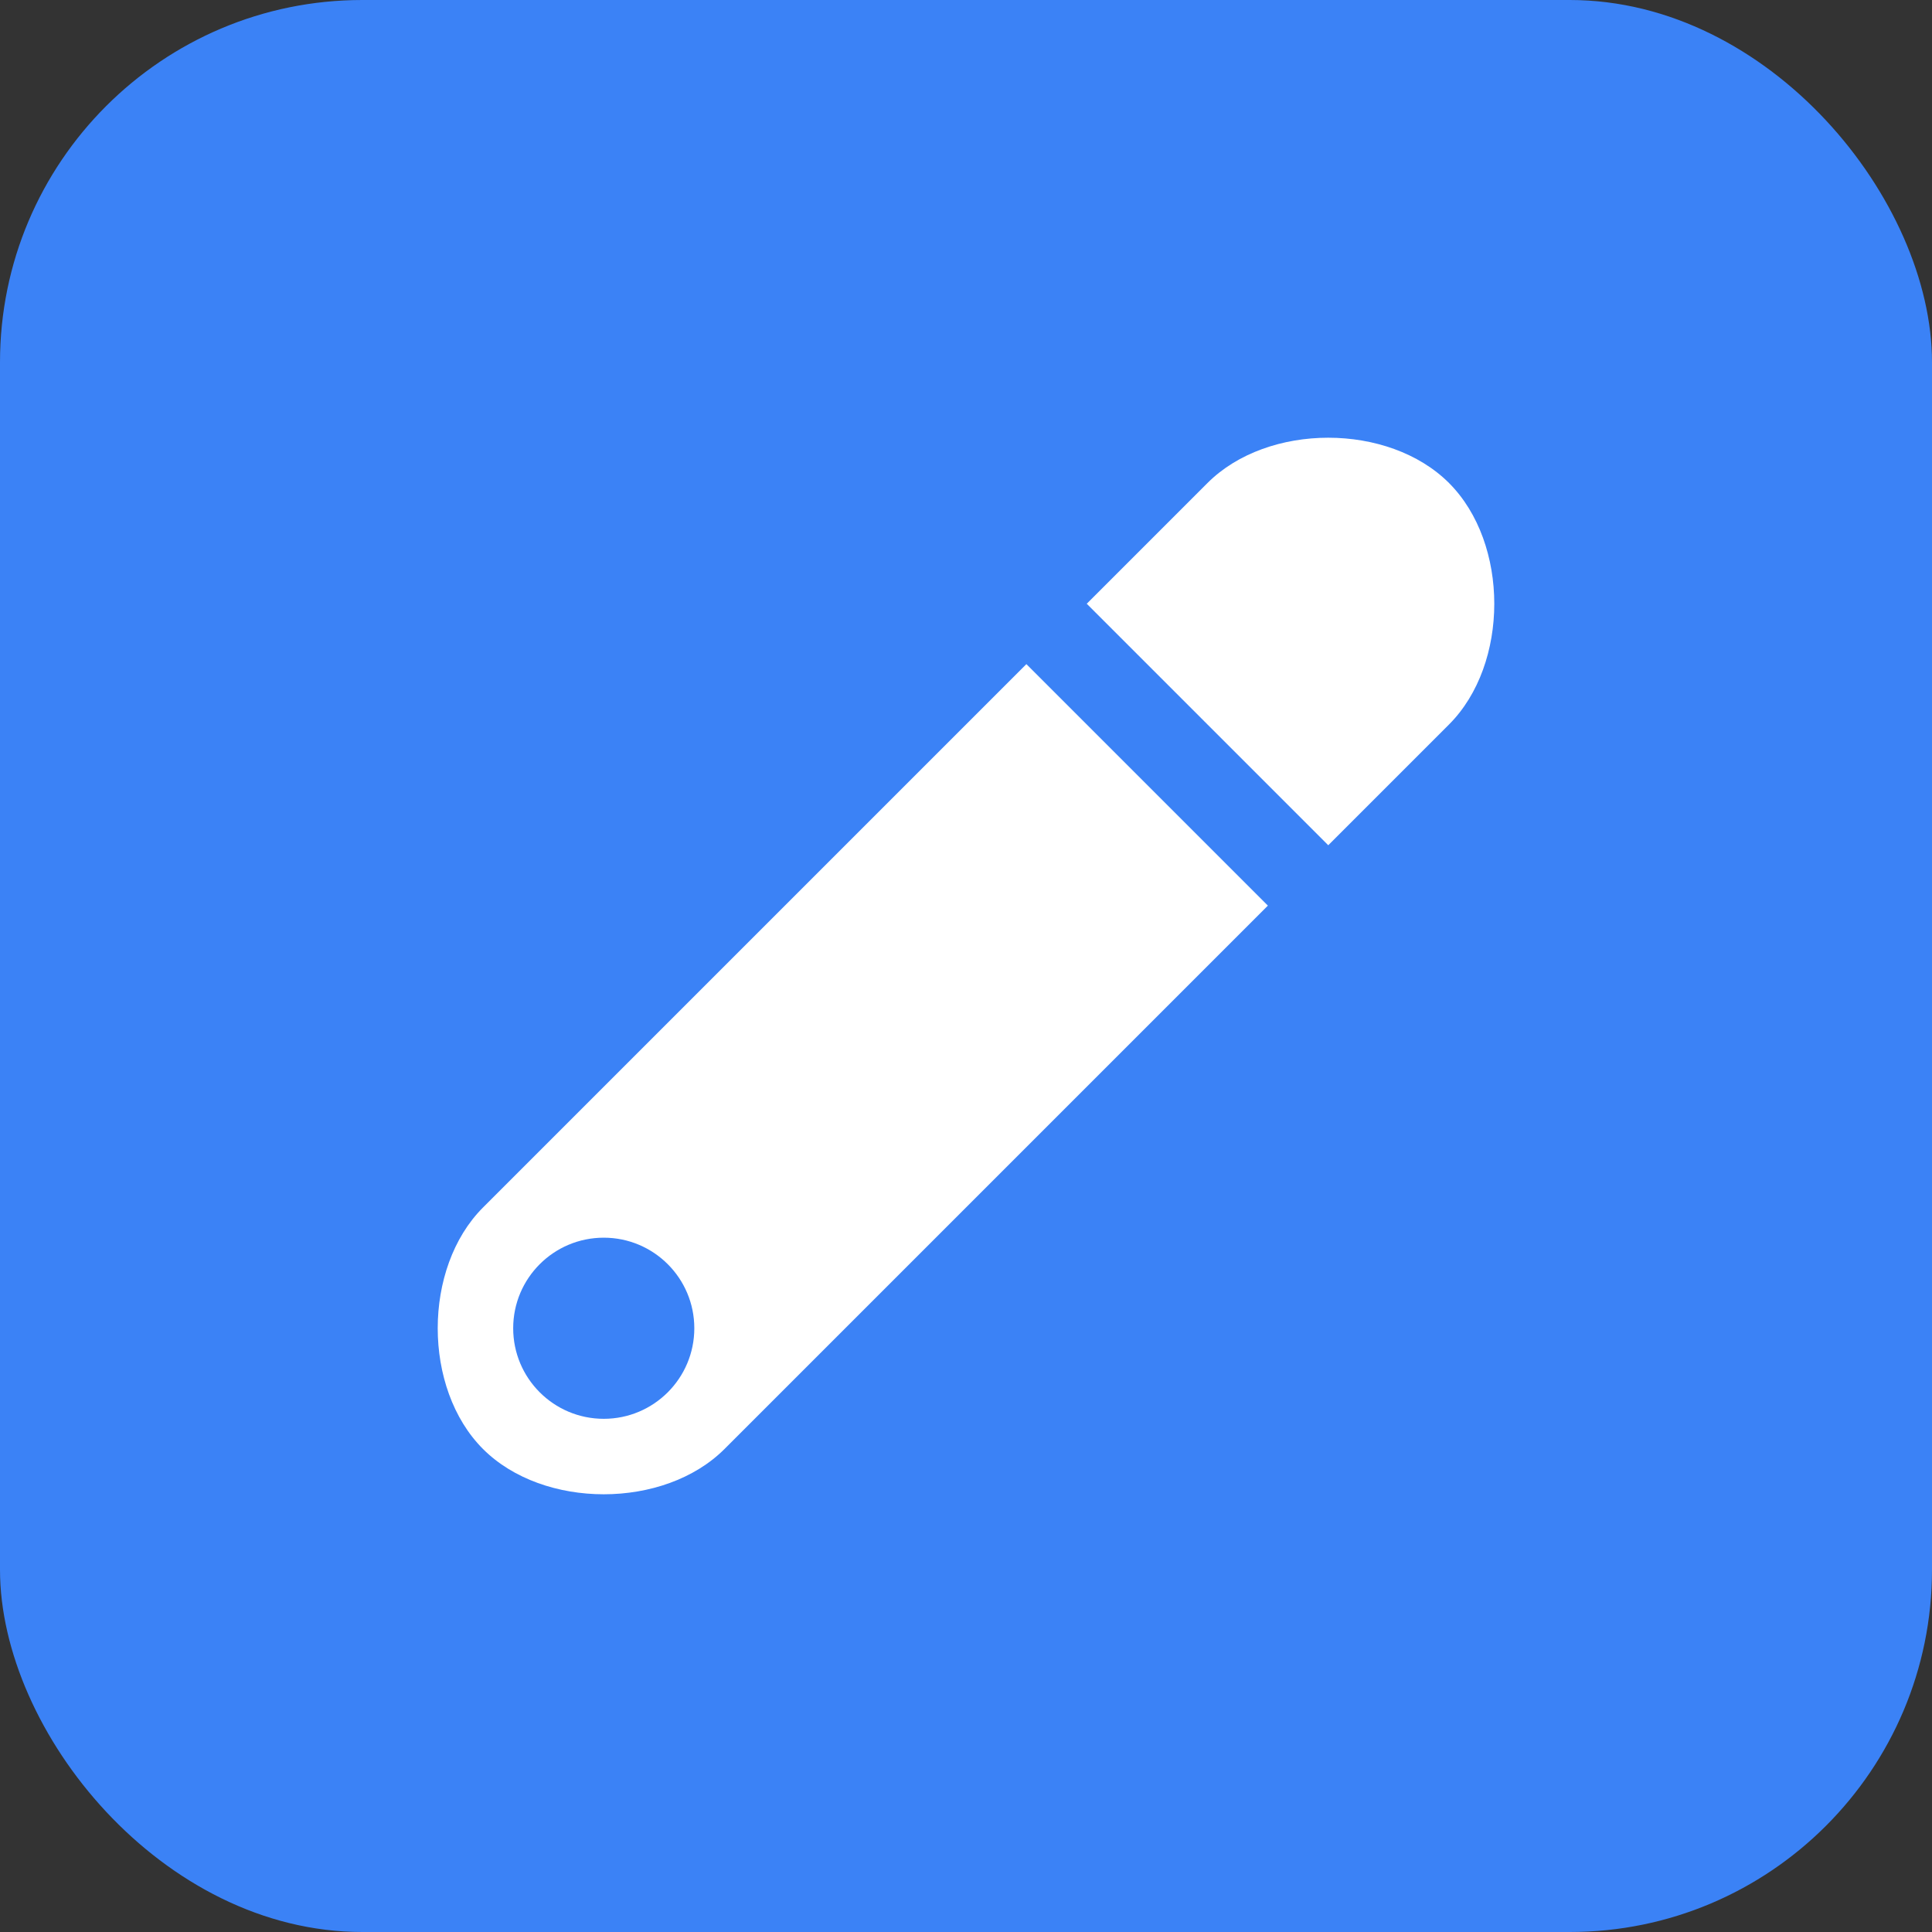
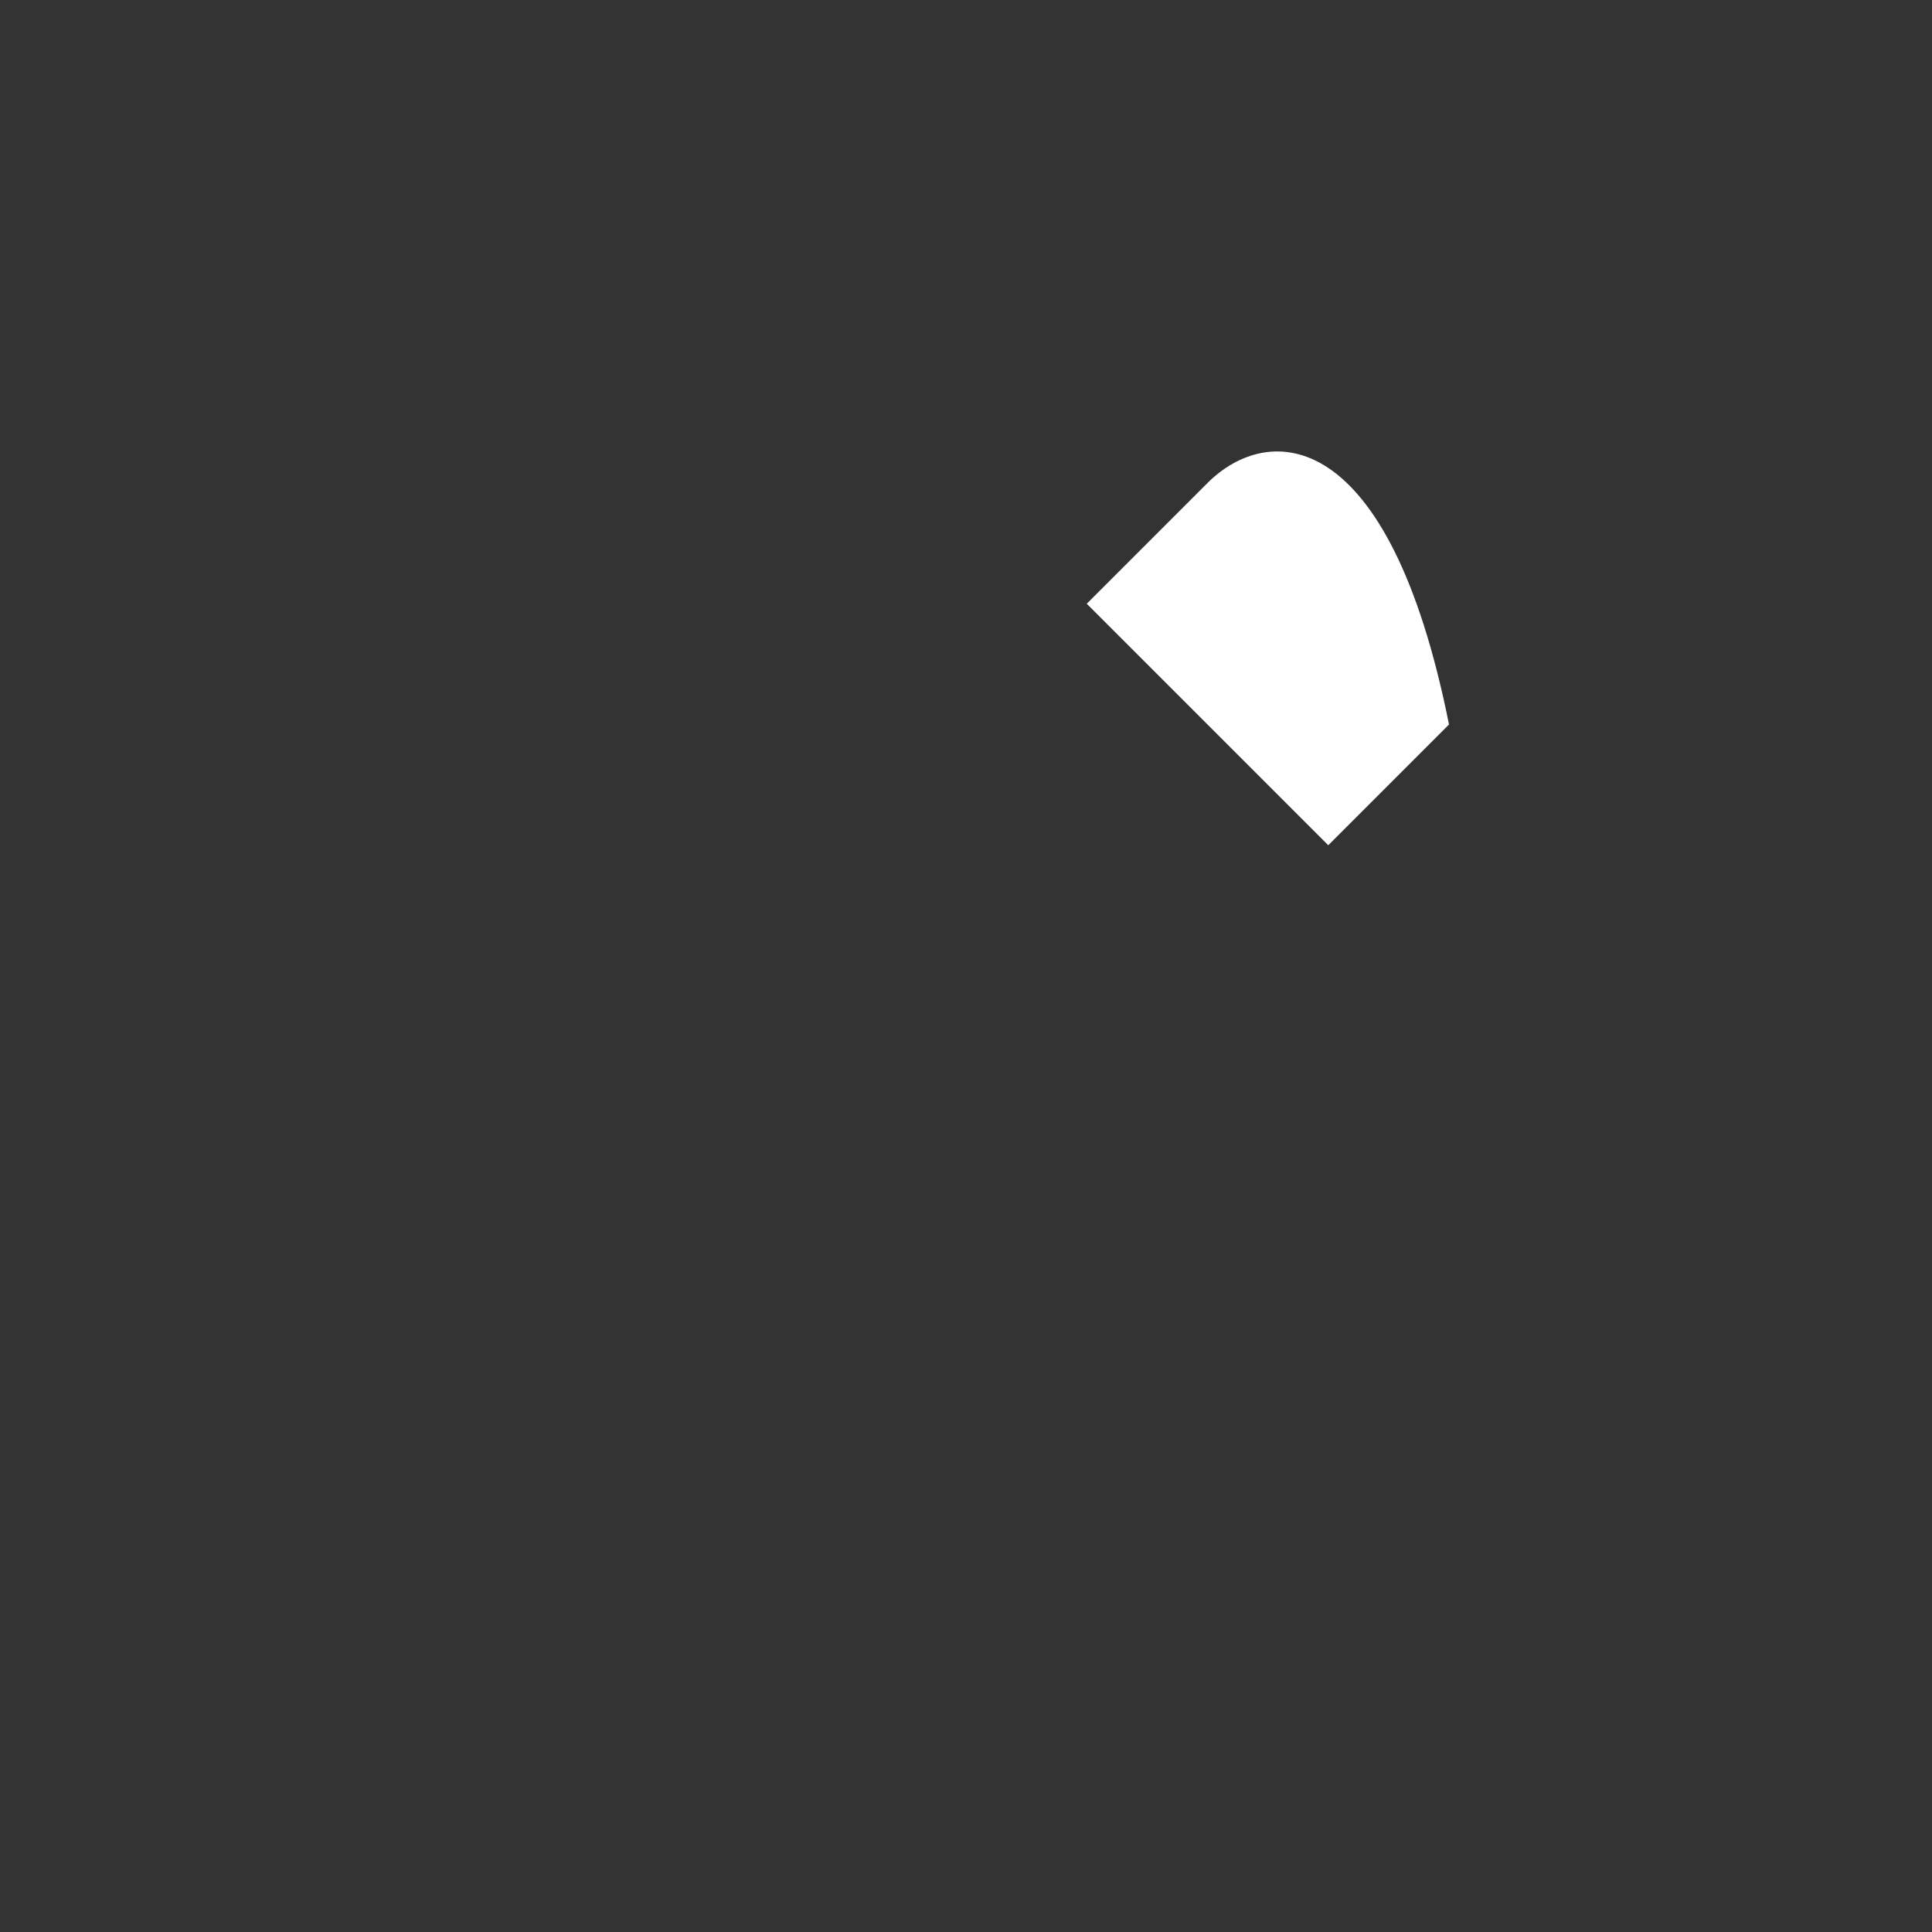
<svg xmlns="http://www.w3.org/2000/svg" viewBox="0 0 32 32" fill="none">
  <rect x="0" y="0" width="32" height="32" fill="#333333" stroke="none" />
-   <rect width="32" height="32" rx="6" fill="#3b82f6" />
-   <path d="M20 8L18 10L22 14L24 12C25 11 25 9 24 8C23 7 21 7 20 8Z" fill="white" />
-   <path d="M17 11L8 20C7 21 7 23 8 24C9 25 11 25 12 24L21 15L17 11Z" fill="white" />
-   <circle cx="10" cy="22" r="1.5" fill="#3b82f6" />
+   <path d="M20 8L18 10L22 14L24 12C23 7 21 7 20 8Z" fill="white" />
</svg>